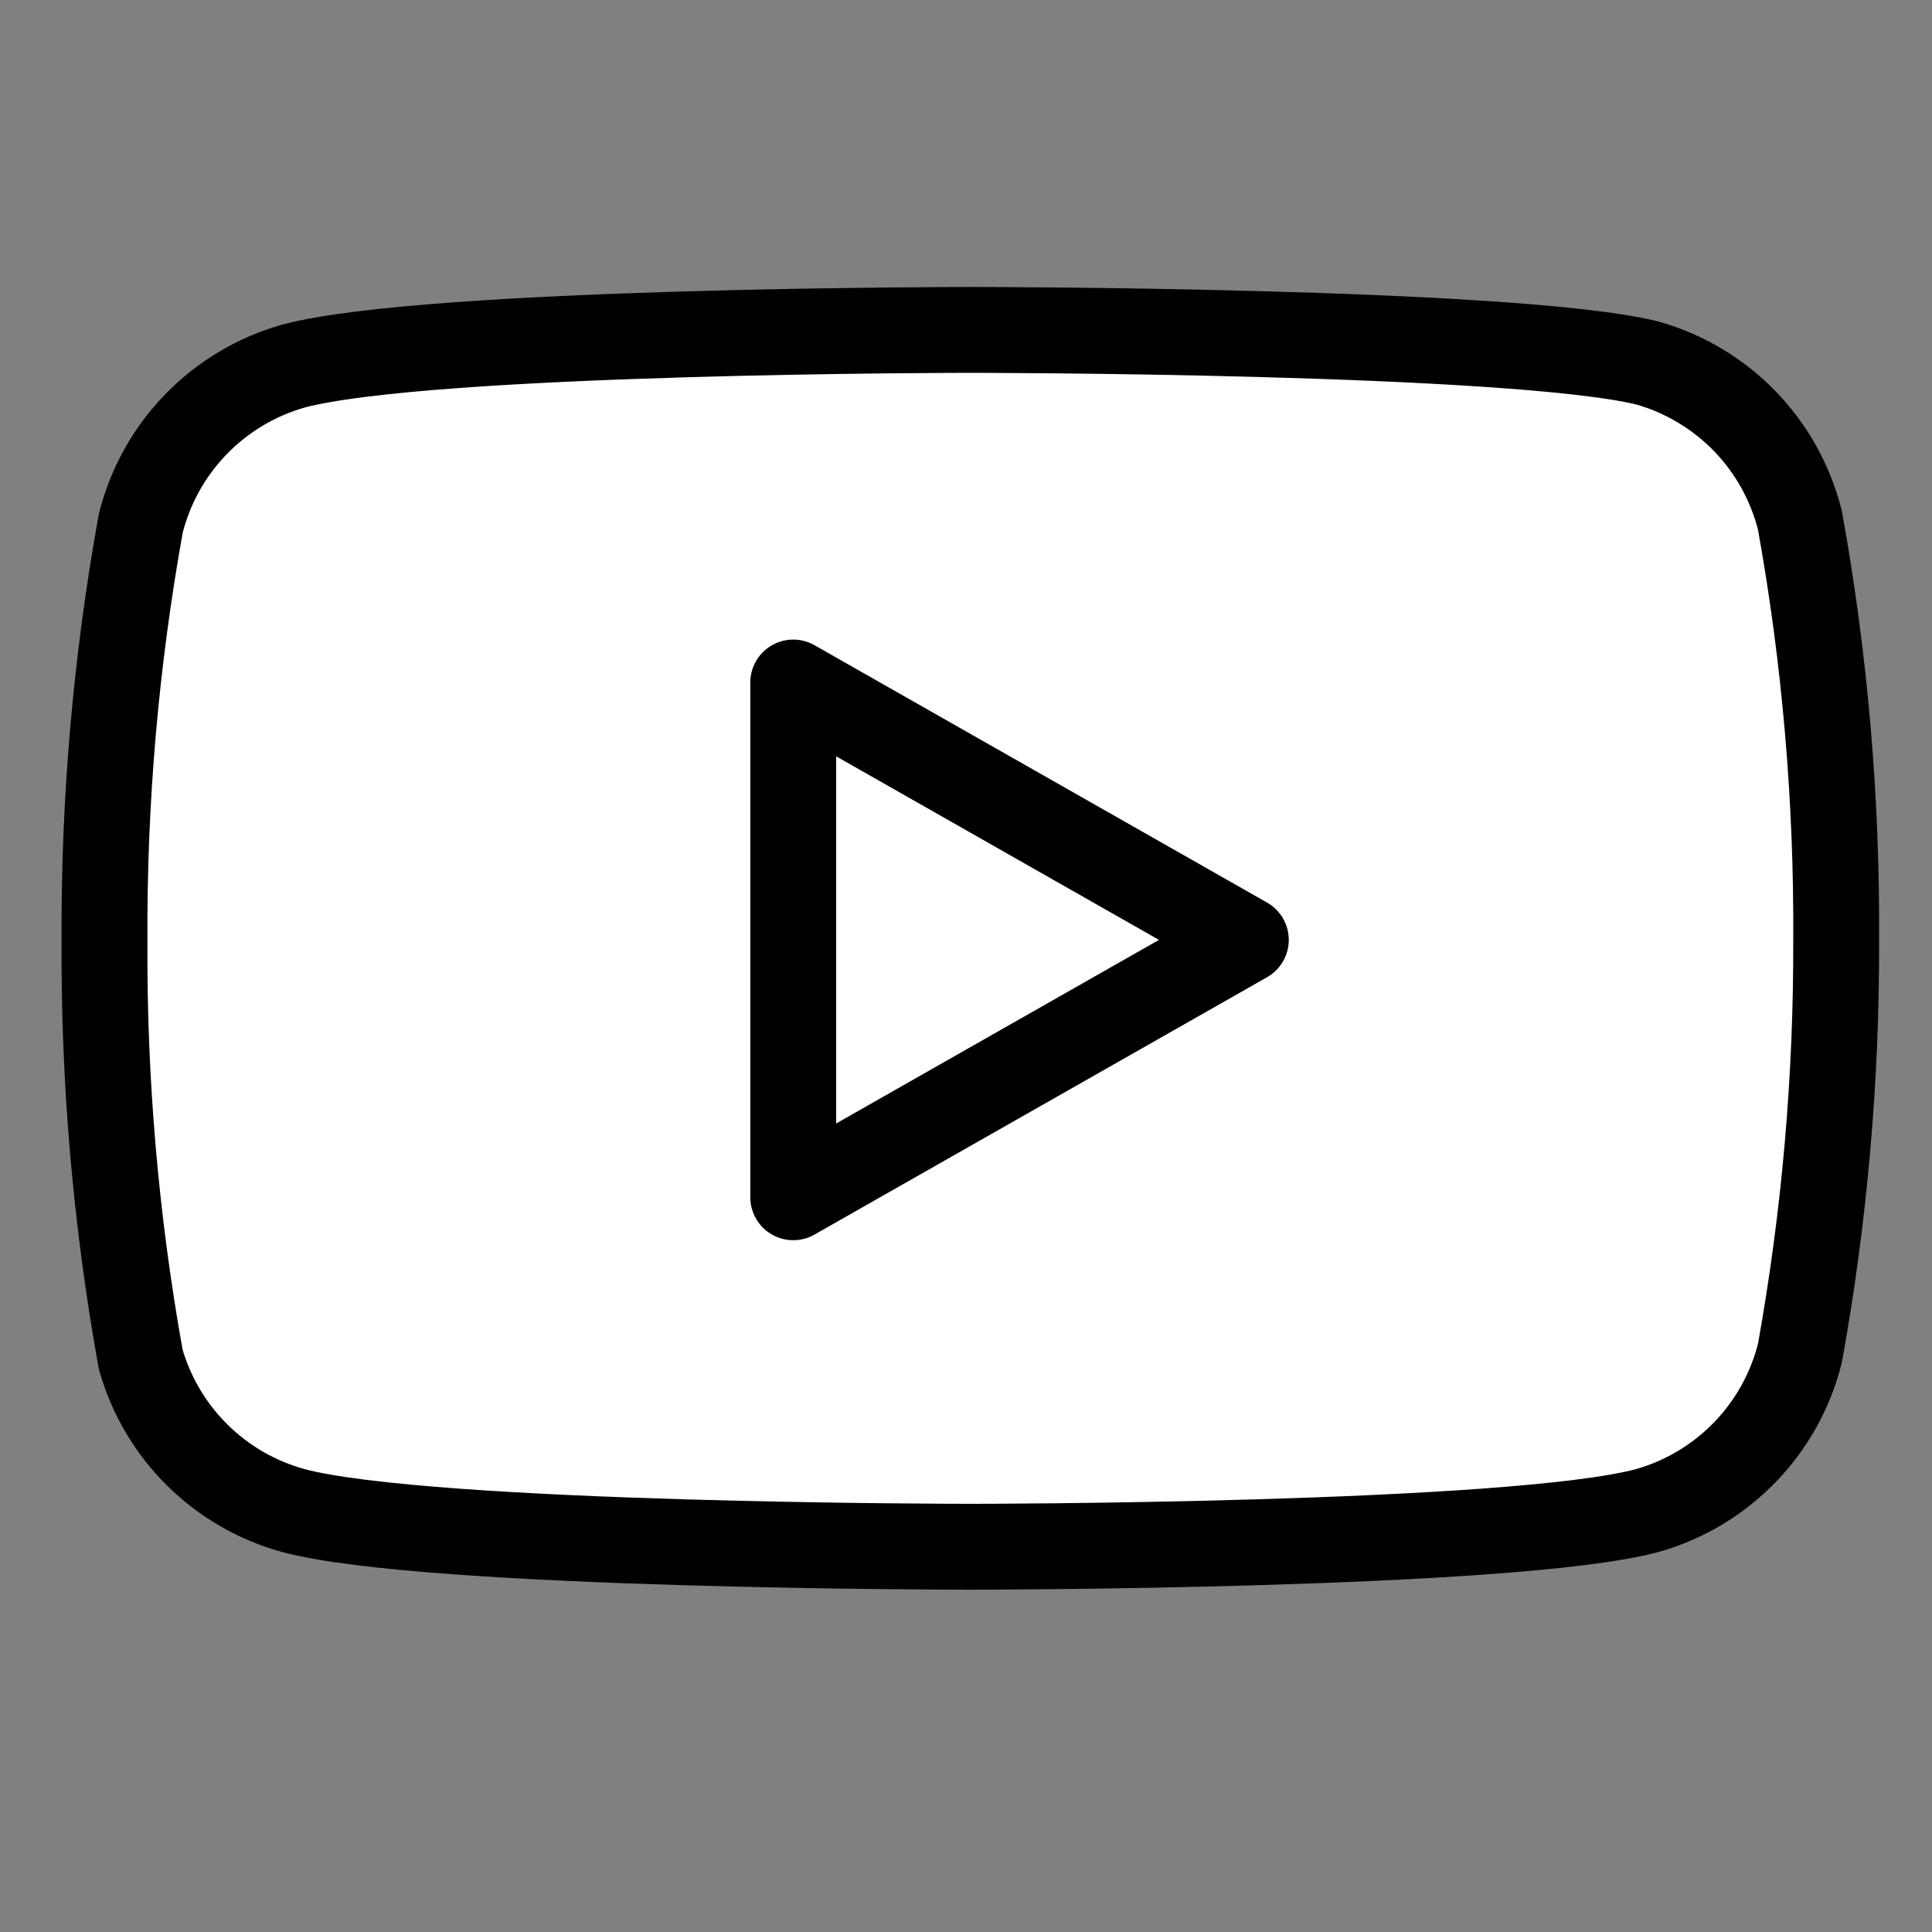
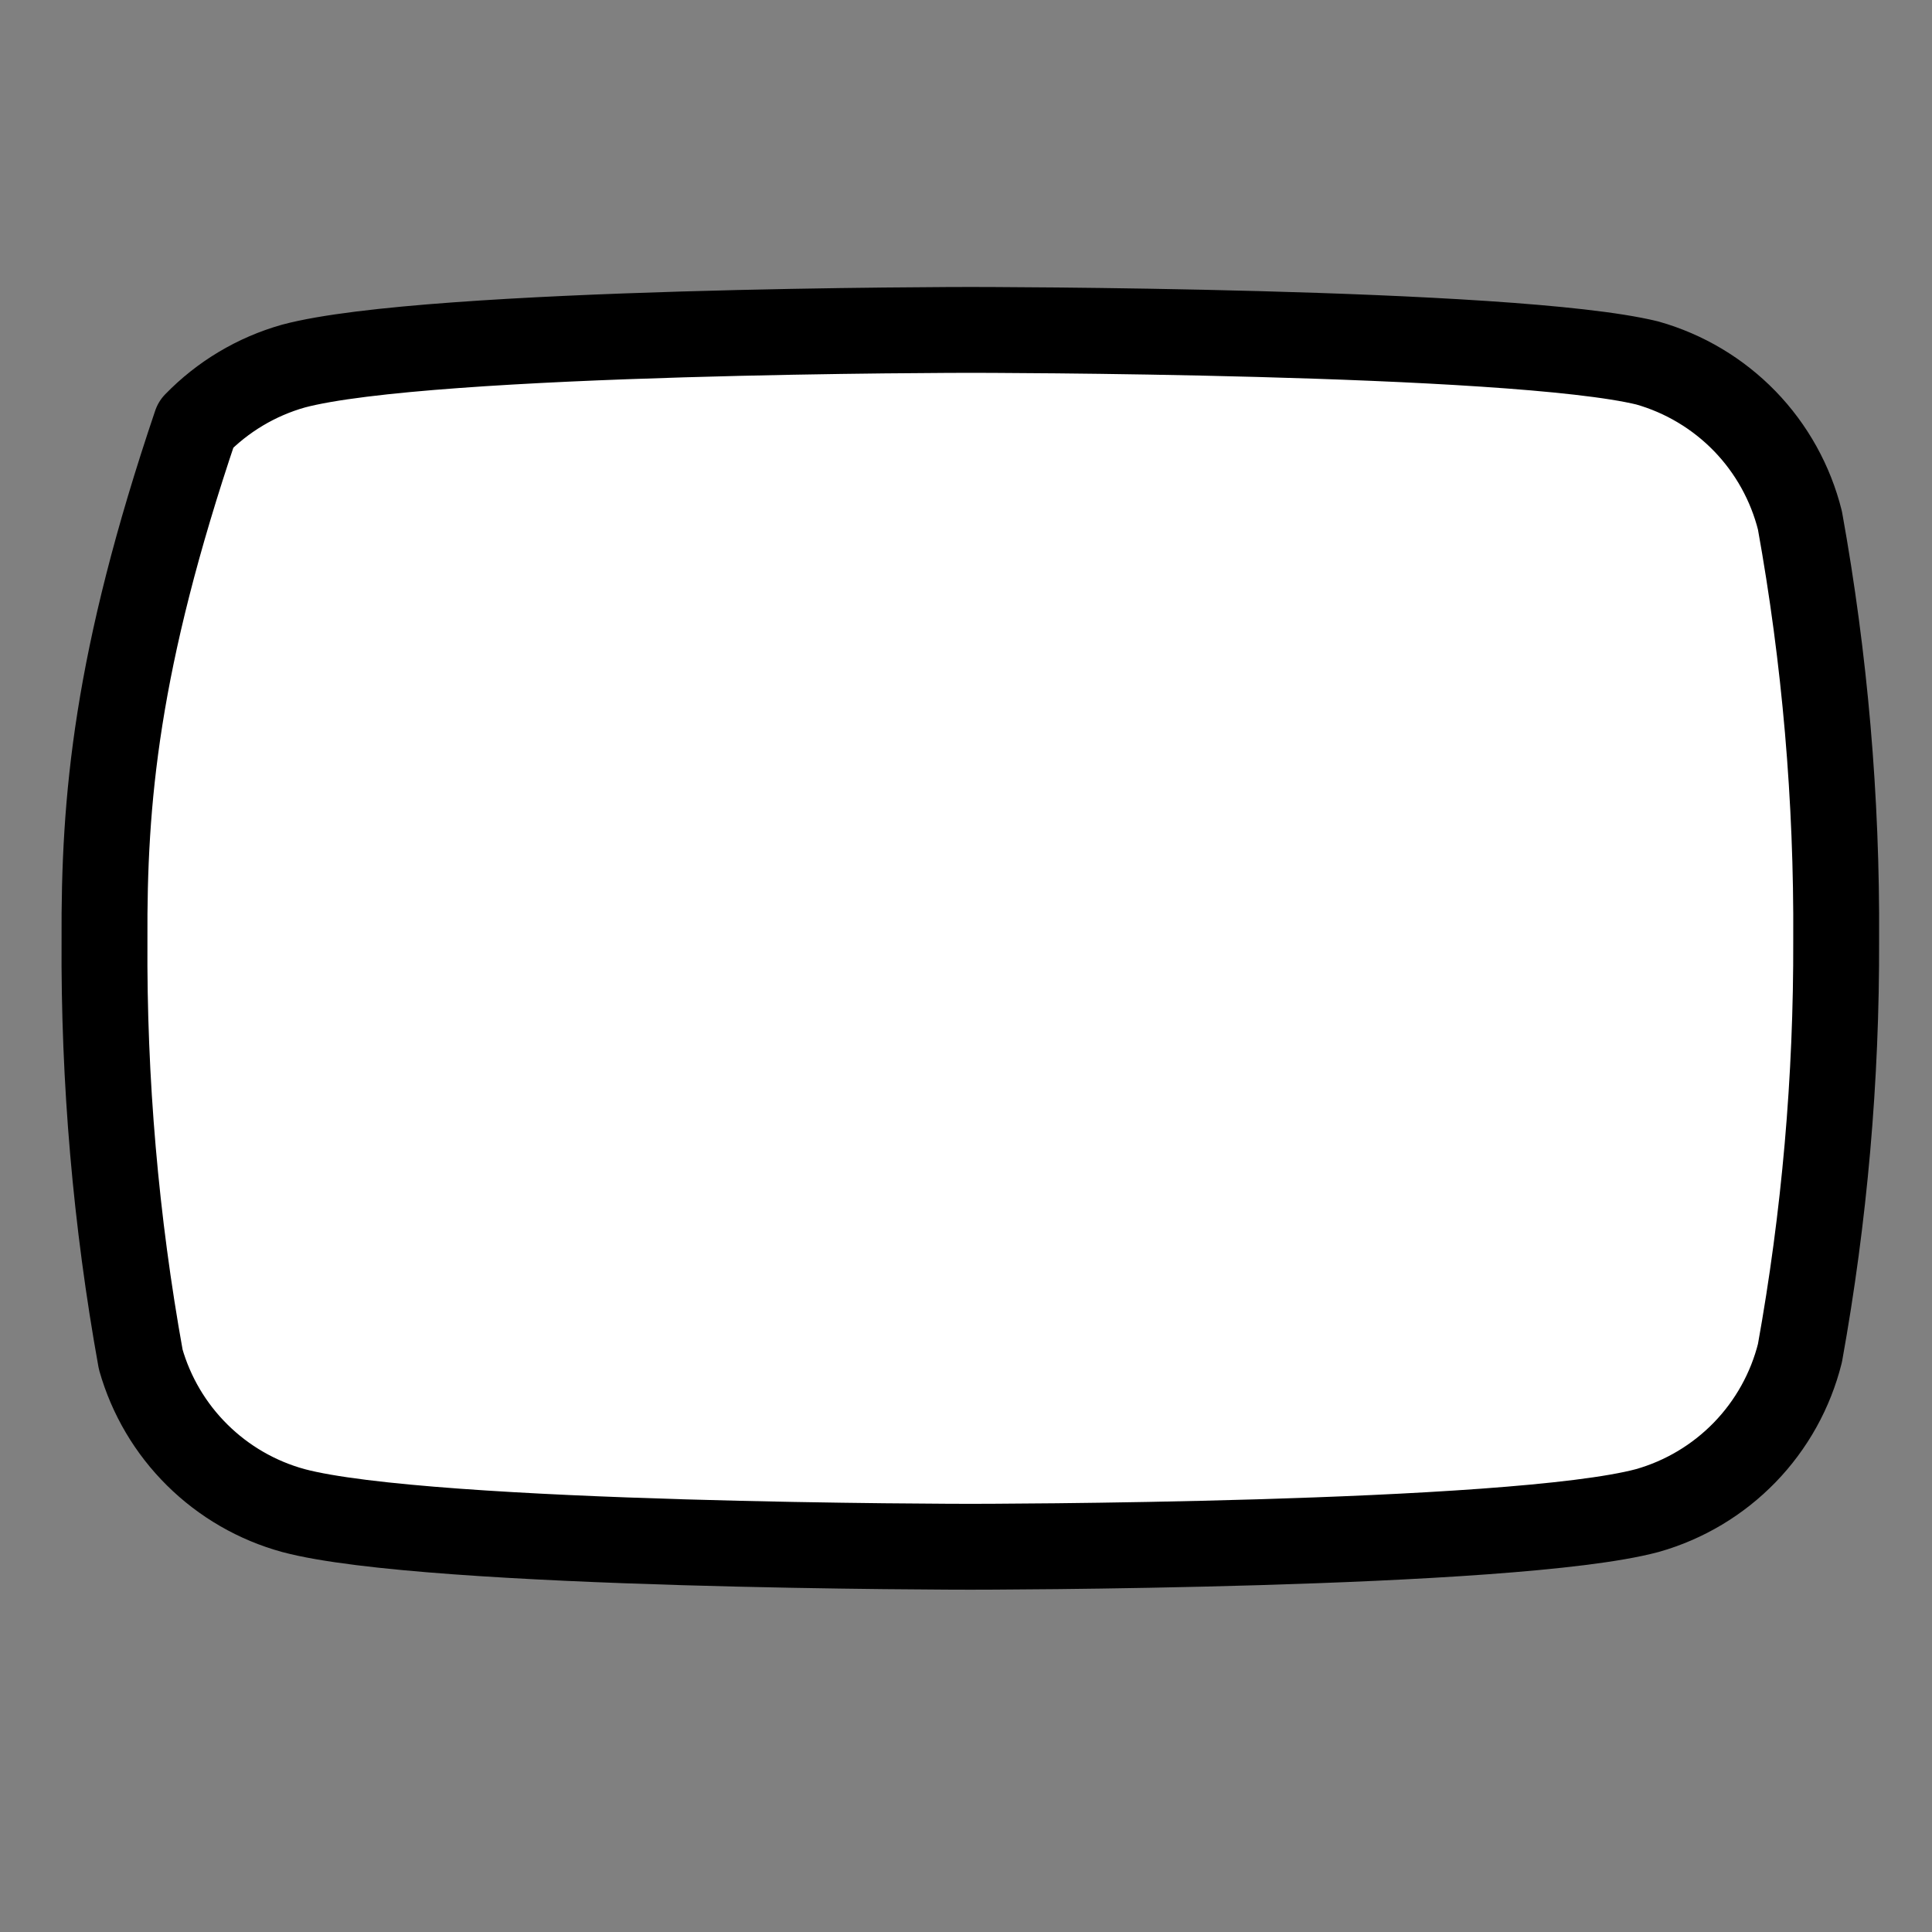
<svg xmlns="http://www.w3.org/2000/svg" width="45" height="45" viewBox="0 0 45 45" fill="#fff">
  <rect x="0" y="0" width="45" height="45" fill="#808080" stroke="none" />
-   <path d="M41.924 12.121C41.706 11.251 41.263 10.453 40.639 9.809C40.014 9.166 39.231 8.698 38.368 8.454C35.214 7.684 22.601 7.684 22.601 7.684C22.601 7.684 9.988 7.684 6.834 8.527C5.971 8.771 5.188 9.239 4.563 9.883C3.939 10.527 3.495 11.324 3.278 12.194C2.7 15.394 2.418 18.64 2.434 21.892C2.414 25.169 2.696 28.44 3.278 31.664C3.518 32.507 3.971 33.274 4.594 33.89C5.217 34.507 5.989 34.953 6.834 35.184C9.988 36.027 22.601 36.027 22.601 36.027C22.601 36.027 35.214 36.027 38.368 35.184C39.231 34.94 40.014 34.472 40.639 33.828C41.263 33.184 41.706 32.387 41.924 31.517C42.497 28.341 42.779 25.119 42.768 21.892C42.788 18.616 42.506 15.345 41.924 12.121Z" stroke="black" stroke-width="2" stroke-linecap="round" stroke-linejoin="round" />
-   <path d="M18.476 27.887L29.018 21.892L18.476 15.897V27.887Z" stroke="black" stroke-width="2" stroke-linecap="round" stroke-linejoin="round" />
+   <path d="M41.924 12.121C41.706 11.251 41.263 10.453 40.639 9.809C40.014 9.166 39.231 8.698 38.368 8.454C35.214 7.684 22.601 7.684 22.601 7.684C22.601 7.684 9.988 7.684 6.834 8.527C5.971 8.771 5.188 9.239 4.563 9.883C2.7 15.394 2.418 18.64 2.434 21.892C2.414 25.169 2.696 28.44 3.278 31.664C3.518 32.507 3.971 33.274 4.594 33.89C5.217 34.507 5.989 34.953 6.834 35.184C9.988 36.027 22.601 36.027 22.601 36.027C22.601 36.027 35.214 36.027 38.368 35.184C39.231 34.94 40.014 34.472 40.639 33.828C41.263 33.184 41.706 32.387 41.924 31.517C42.497 28.341 42.779 25.119 42.768 21.892C42.788 18.616 42.506 15.345 41.924 12.121Z" stroke="black" stroke-width="2" stroke-linecap="round" stroke-linejoin="round" />
</svg>